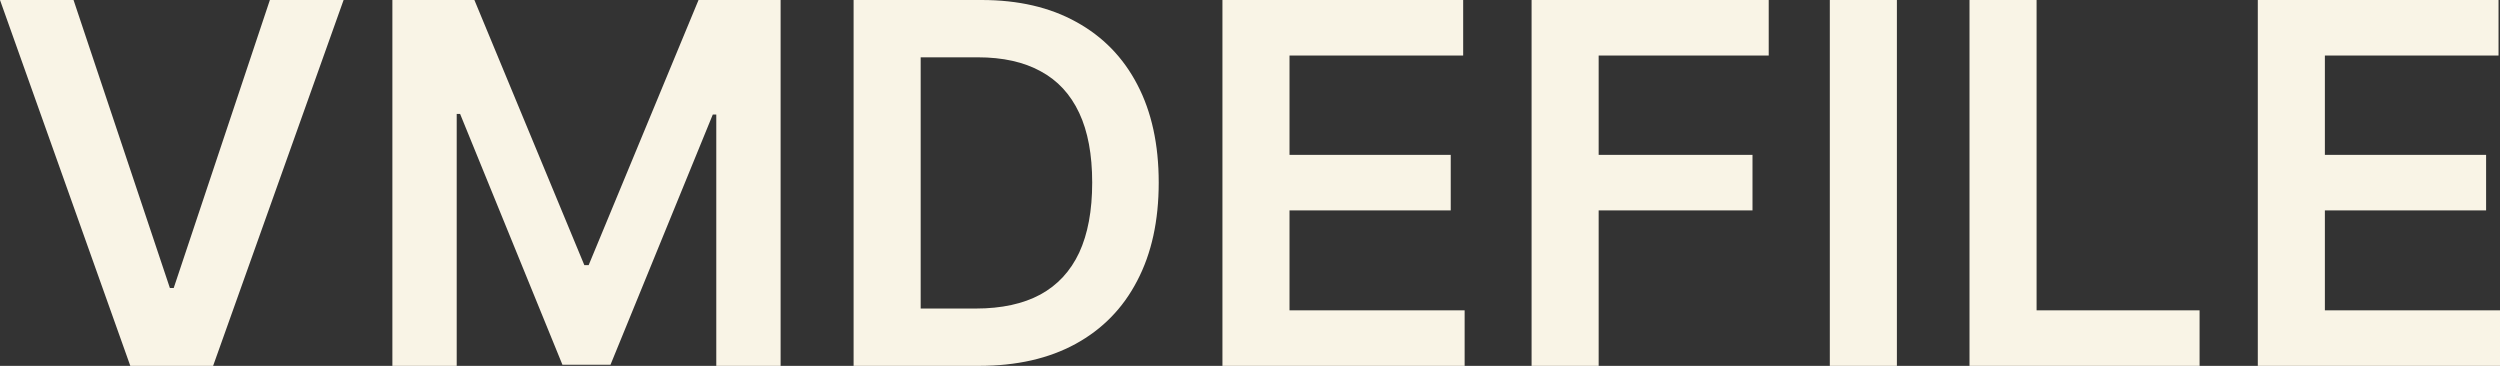
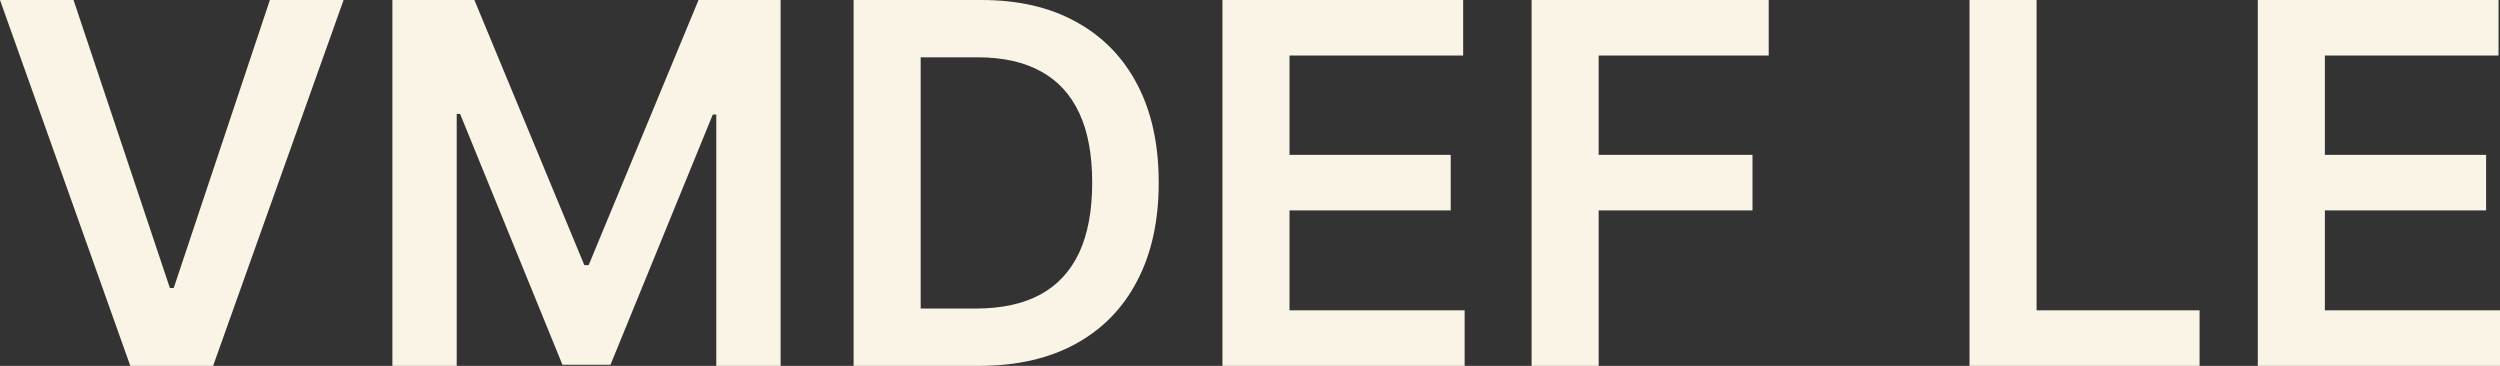
<svg xmlns="http://www.w3.org/2000/svg" width="41" height="6" viewBox="0 0 41 6" fill="none">
  <rect x="0" y="0" width="41" height="6" fill="#333333" stroke="none" />
  <path d="M1.206 0L2.786 4.723H2.849L4.426 0H5.635L3.495 6H2.137L0 0H1.206Z" fill="#F9F4E6" />
  <path d="M6.435 0H7.78L9.583 4.348H9.654L11.456 0H12.802V6H11.747V1.878H11.69L10.012 5.982H9.224L7.546 1.869H7.49V6H6.435V0Z" fill="#F9F4E6" />
  <path d="M16.057 6H13.999V0H16.098C16.701 0 17.219 0.12 17.651 0.36C18.086 0.599 18.42 0.941 18.653 1.389C18.887 1.836 19.003 2.371 19.003 2.994C19.003 3.619 18.886 4.156 18.65 4.605C18.417 5.055 18.08 5.399 17.64 5.64C17.201 5.88 16.673 6 16.057 6ZM15.099 5.06H16.003C16.426 5.06 16.779 4.983 17.061 4.831C17.344 4.677 17.556 4.447 17.699 4.143C17.841 3.836 17.912 3.453 17.912 2.994C17.912 2.535 17.841 2.154 17.699 1.852C17.556 1.547 17.346 1.319 17.067 1.169C16.791 1.017 16.447 0.94 16.036 0.94H15.099V5.06Z" fill="#F9F4E6" />
  <path d="M20.048 6V0H23.996V0.911H21.148V2.54H23.792V3.451H21.148V5.089H24.02V6H20.048Z" fill="#F9F4E6" />
  <path d="M25.118 6V0H29.007V0.911H26.218V2.54H28.741V3.451H26.218V6H25.118Z" fill="#F9F4E6" />
-   <path d="M31.109 0V6H30.009V0H31.109Z" fill="#F9F4E6" />
  <path d="M32.3 6V0H33.4V5.089H36.073V6H32.3Z" fill="#F9F4E6" />
  <path d="M37.028 6V0H40.976V0.911H38.128V2.54H40.772V3.451H38.128V5.089H41V6H37.028Z" fill="#F9F4E6" />
</svg>